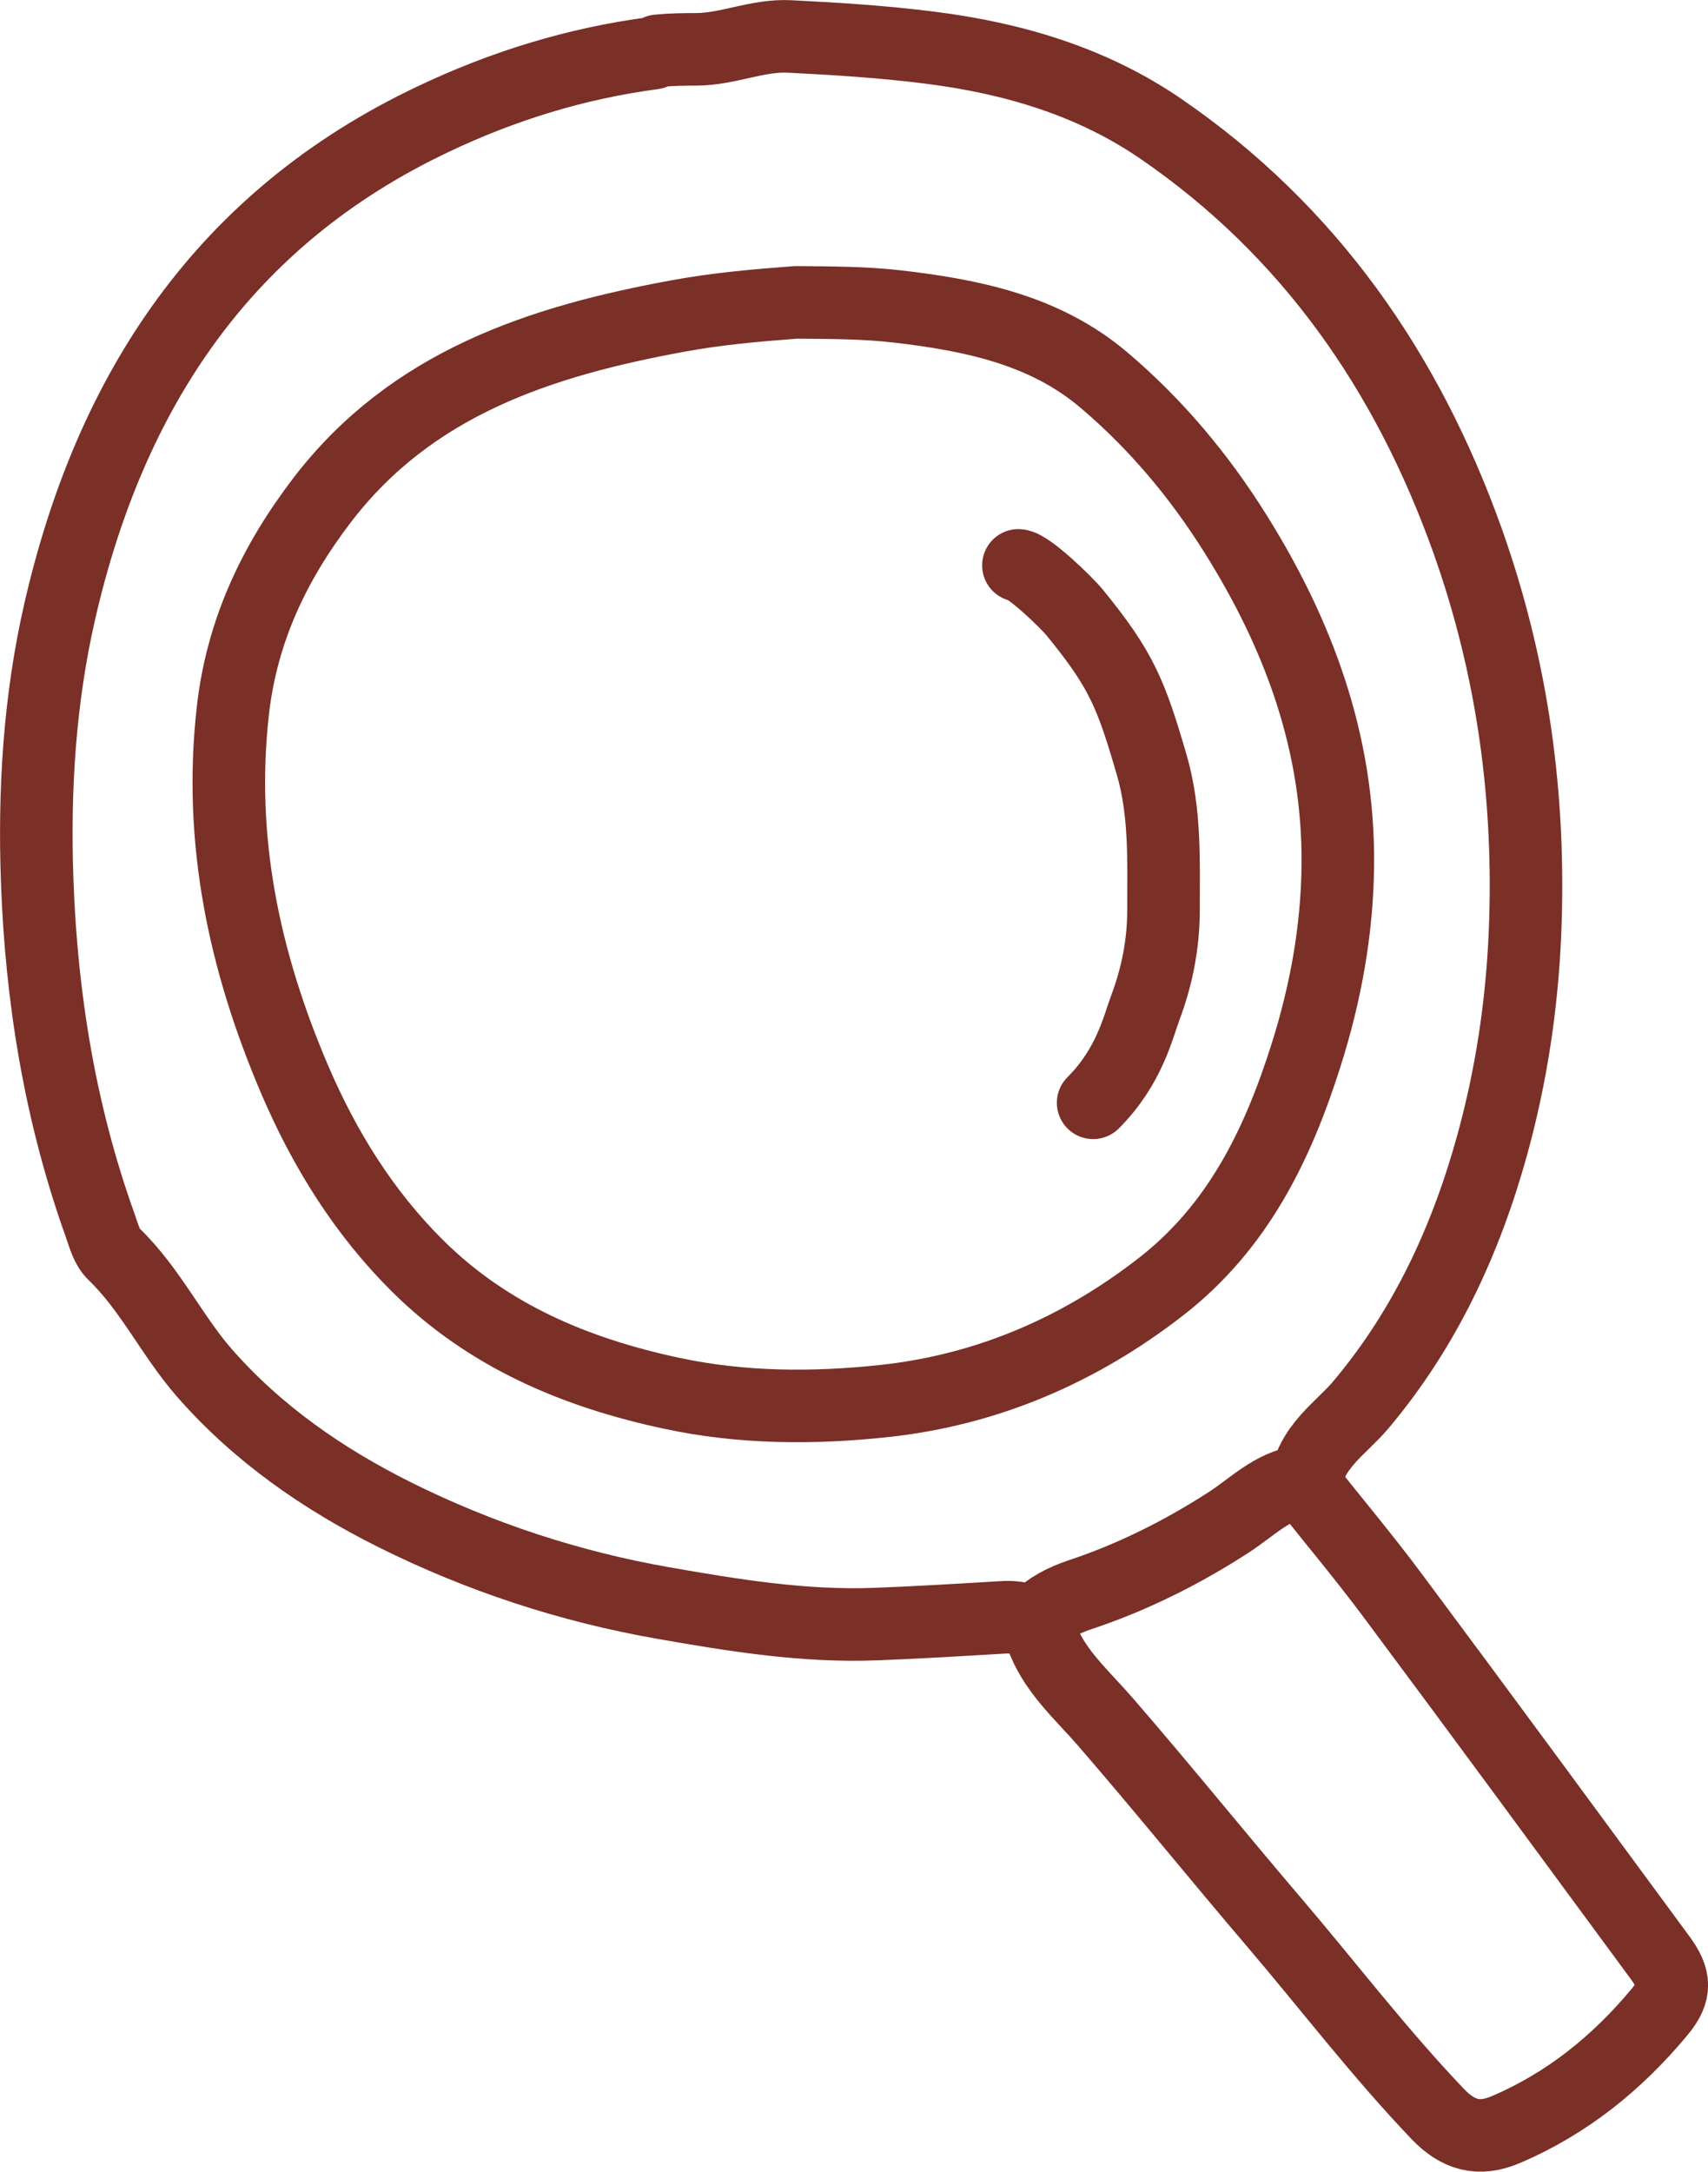
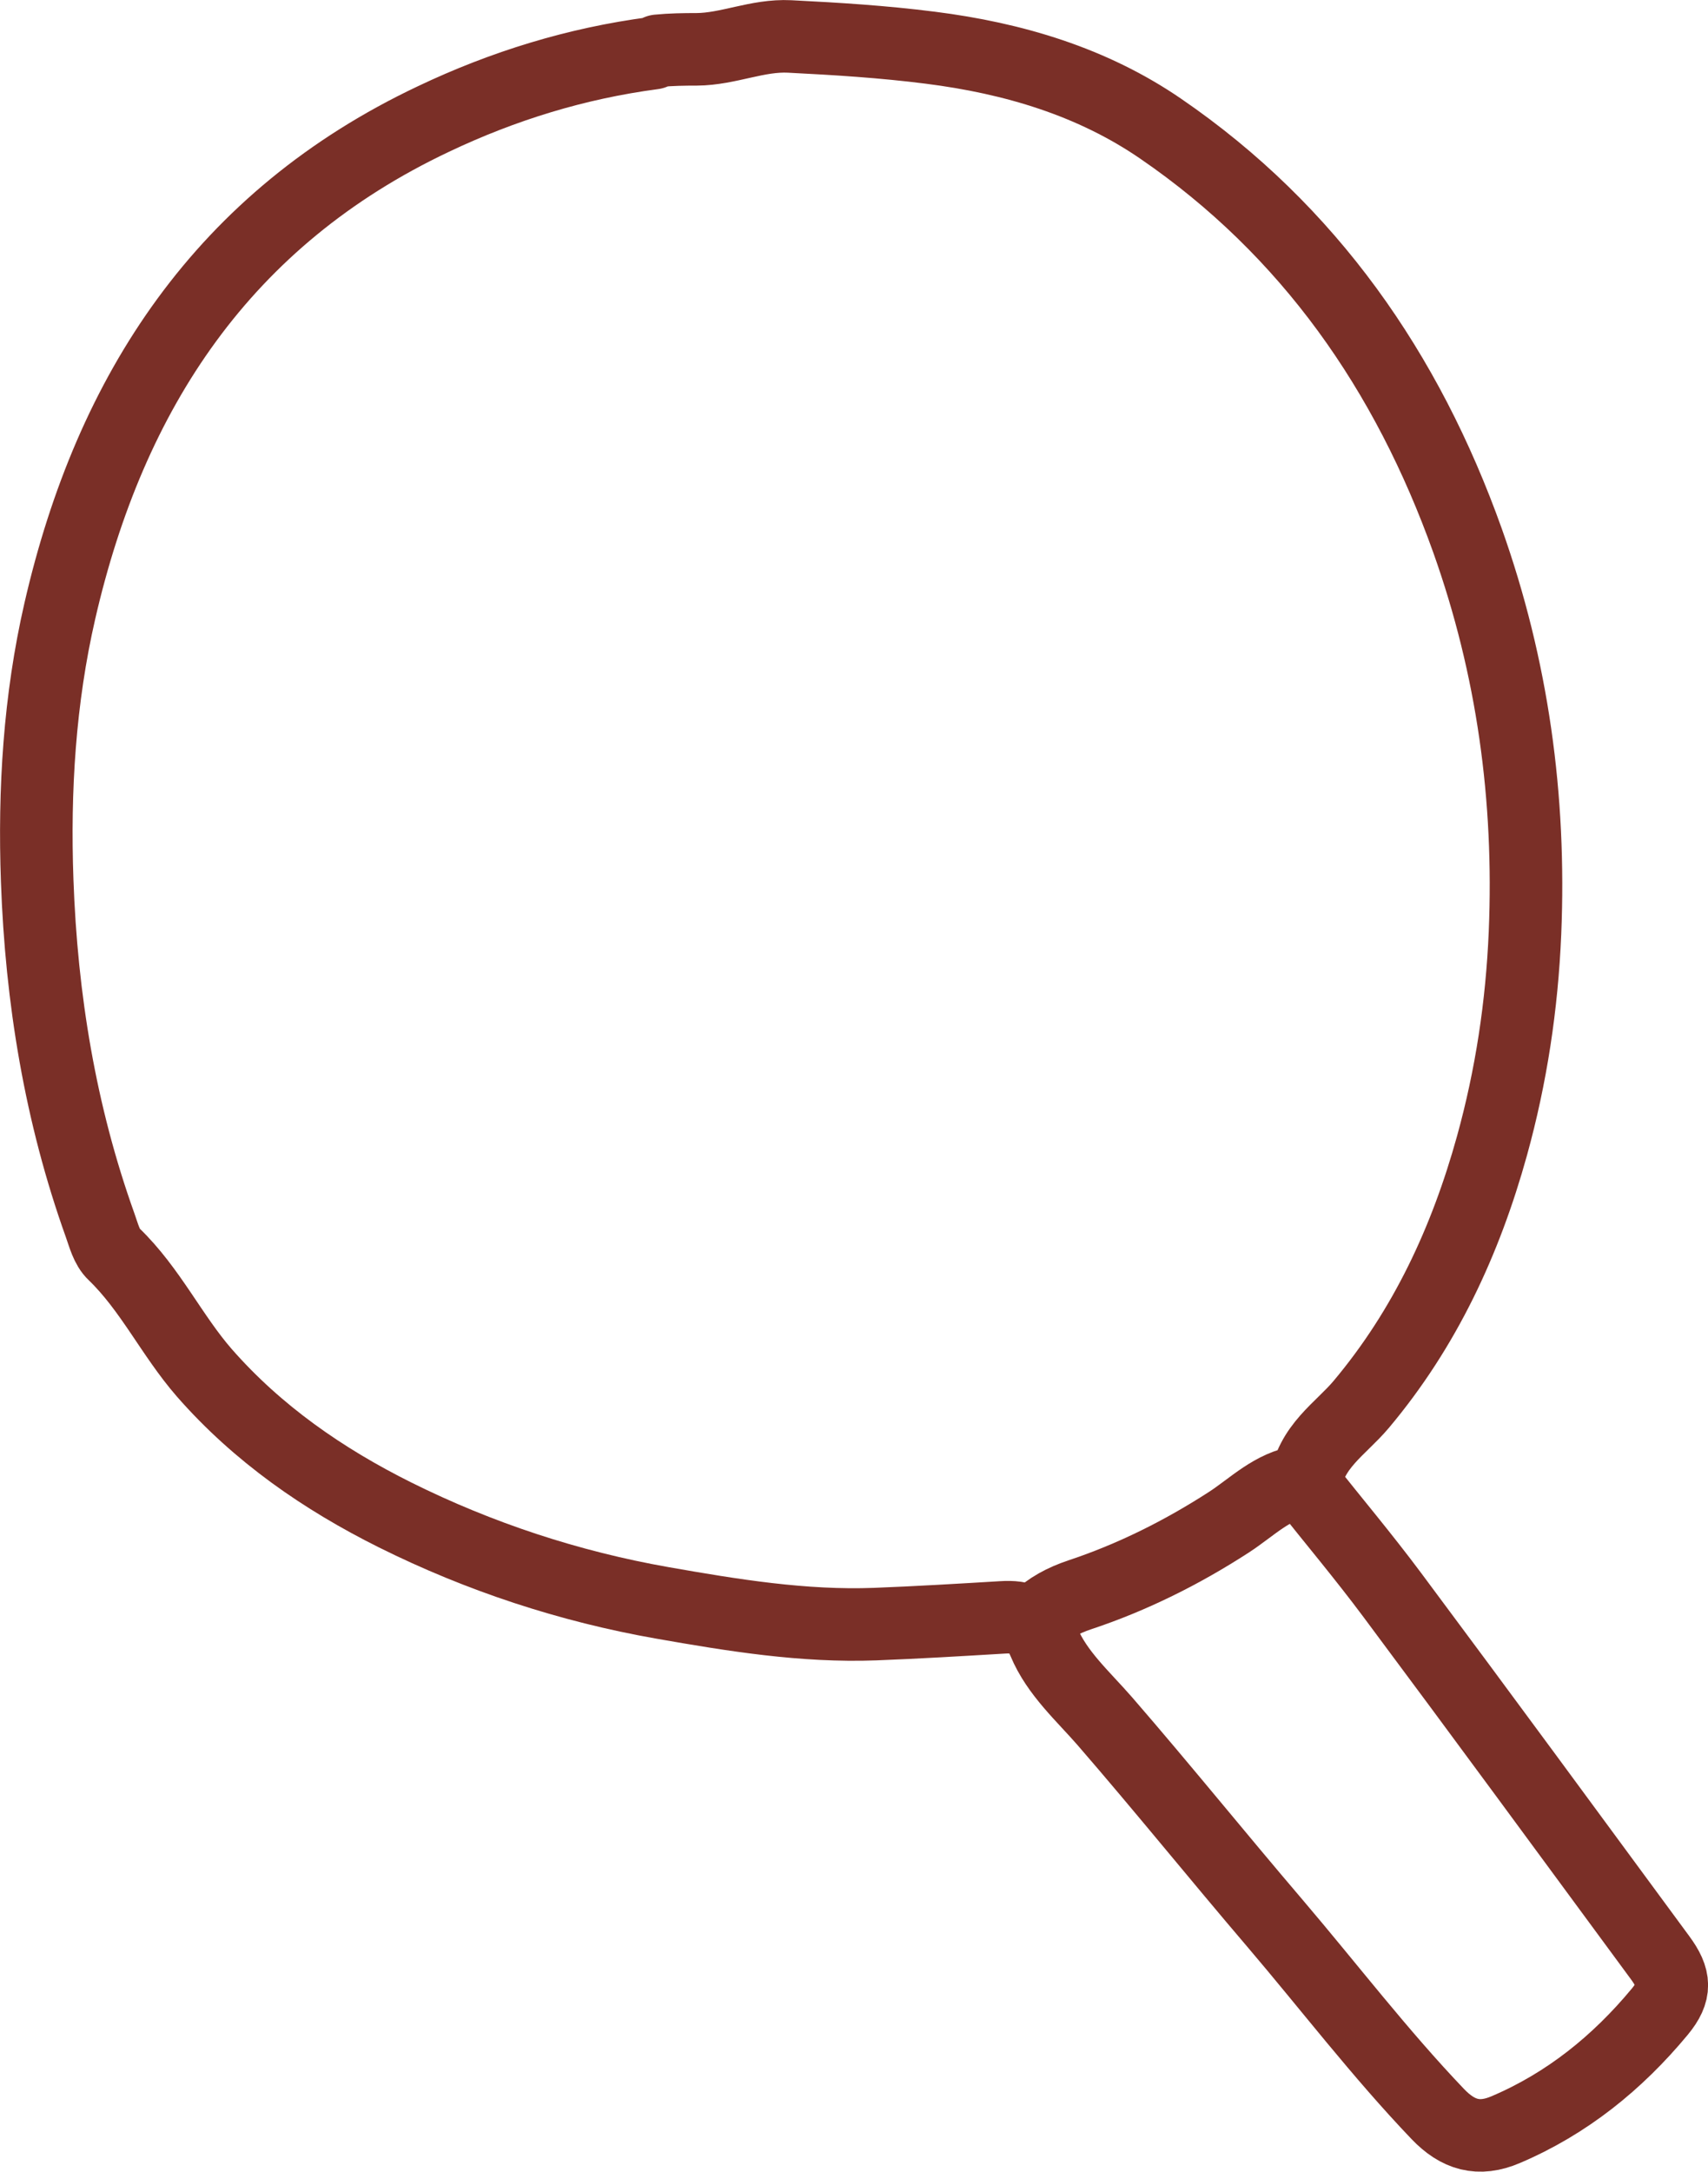
<svg xmlns="http://www.w3.org/2000/svg" id="_レイヤー_2" viewBox="0 0 94.17 119.73">
  <defs>
    <style>.cls-1{fill:none;stroke:#7a2f27;stroke-linecap:round;stroke-linejoin:round;stroke-width:4px;}</style>
  </defs>
  <g id="_レイヤー_1-2">
    <path class="cls-1" d="m71.77,81.68c-1.62.24-2.72,1.4-4.01,2.24-2.58,1.67-5.32,3.04-8.24,4.01-.89.3-1.7.72-2.37,1.38" />
-     <path class="cls-1" d="m60.27,60.8c2-2,2.47-4.16,2.88-5.25.65-1.74,1-3.52,1-5.38,0-2.69.11-5.39-.65-8-1.14-3.91-1.66-5.23-4.23-8.38-.5-.61-2.55-2.58-3.12-2.62" />
-     <path class="cls-1" d="m43.77,16.68c-2.14.16-4.26.35-6.38.74-7.58,1.39-14.68,3.69-19.62,10.14-2.63,3.44-4.43,7.19-4.93,11.61-.81,7.16.63,13.86,3.42,20.38,1.64,3.82,3.8,7.3,6.76,10.24,3.89,3.86,8.71,5.89,13.99,7.02,3.9.84,7.85.85,11.75.43,5.65-.61,10.75-2.8,15.26-6.31,4.23-3.29,6.43-7.82,7.99-12.76,1.08-3.41,1.72-6.91,1.75-10.5.06-6.68-2.15-12.67-5.64-18.24-1.99-3.18-4.4-6.06-7.26-8.48-3.24-2.75-7.24-3.57-11.35-4.05-1.88-.22-3.75-.21-5.63-.23" />
    <path class="cls-1" d="m36.02,2.93c-4.24.56-8.27,1.8-12.12,3.63C12.33,12.03,6.08,21.58,3.3,33.68c-1.12,4.87-1.43,9.88-1.25,14.87.23,6.49,1.27,12.86,3.47,19,.2.56.36,1.22.77,1.6,2,1.93,3.17,4.46,4.97,6.53,2.95,3.37,6.57,5.87,10.52,7.84,4.66,2.32,9.62,3.95,14.74,4.85,3.87.68,7.78,1.32,11.74,1.17,2.33-.09,4.67-.23,7-.37,1.1-.07,1.81.18,2.3,1.36.71,1.71,2.16,2.99,3.36,4.37,3.18,3.67,6.22,7.44,9.37,11.13,2.99,3.51,5.79,7.18,8.98,10.52,1.11,1.16,2.26,1.5,3.75.86,3.38-1.44,6.16-3.69,8.49-6.5.91-1.1.86-1.84.01-2.99-4.91-6.67-9.81-13.35-14.76-19.99-1.58-2.12-3.28-4.14-4.8-6.06.29-2.12,1.95-3.09,3.08-4.43,3.53-4.2,5.77-9.04,7.22-14.27,1.06-3.83,1.65-7.73,1.82-11.74.31-7.44-.68-14.63-3.17-21.63-3.32-9.3-8.73-17.09-16.91-22.7-3.77-2.59-8.12-3.89-12.71-4.47-2.59-.33-5.16-.49-7.75-.62-1.78-.09-3.38.7-5.13.71-.7,0-1.42.01-2.13.08" />
  </g>
</svg>